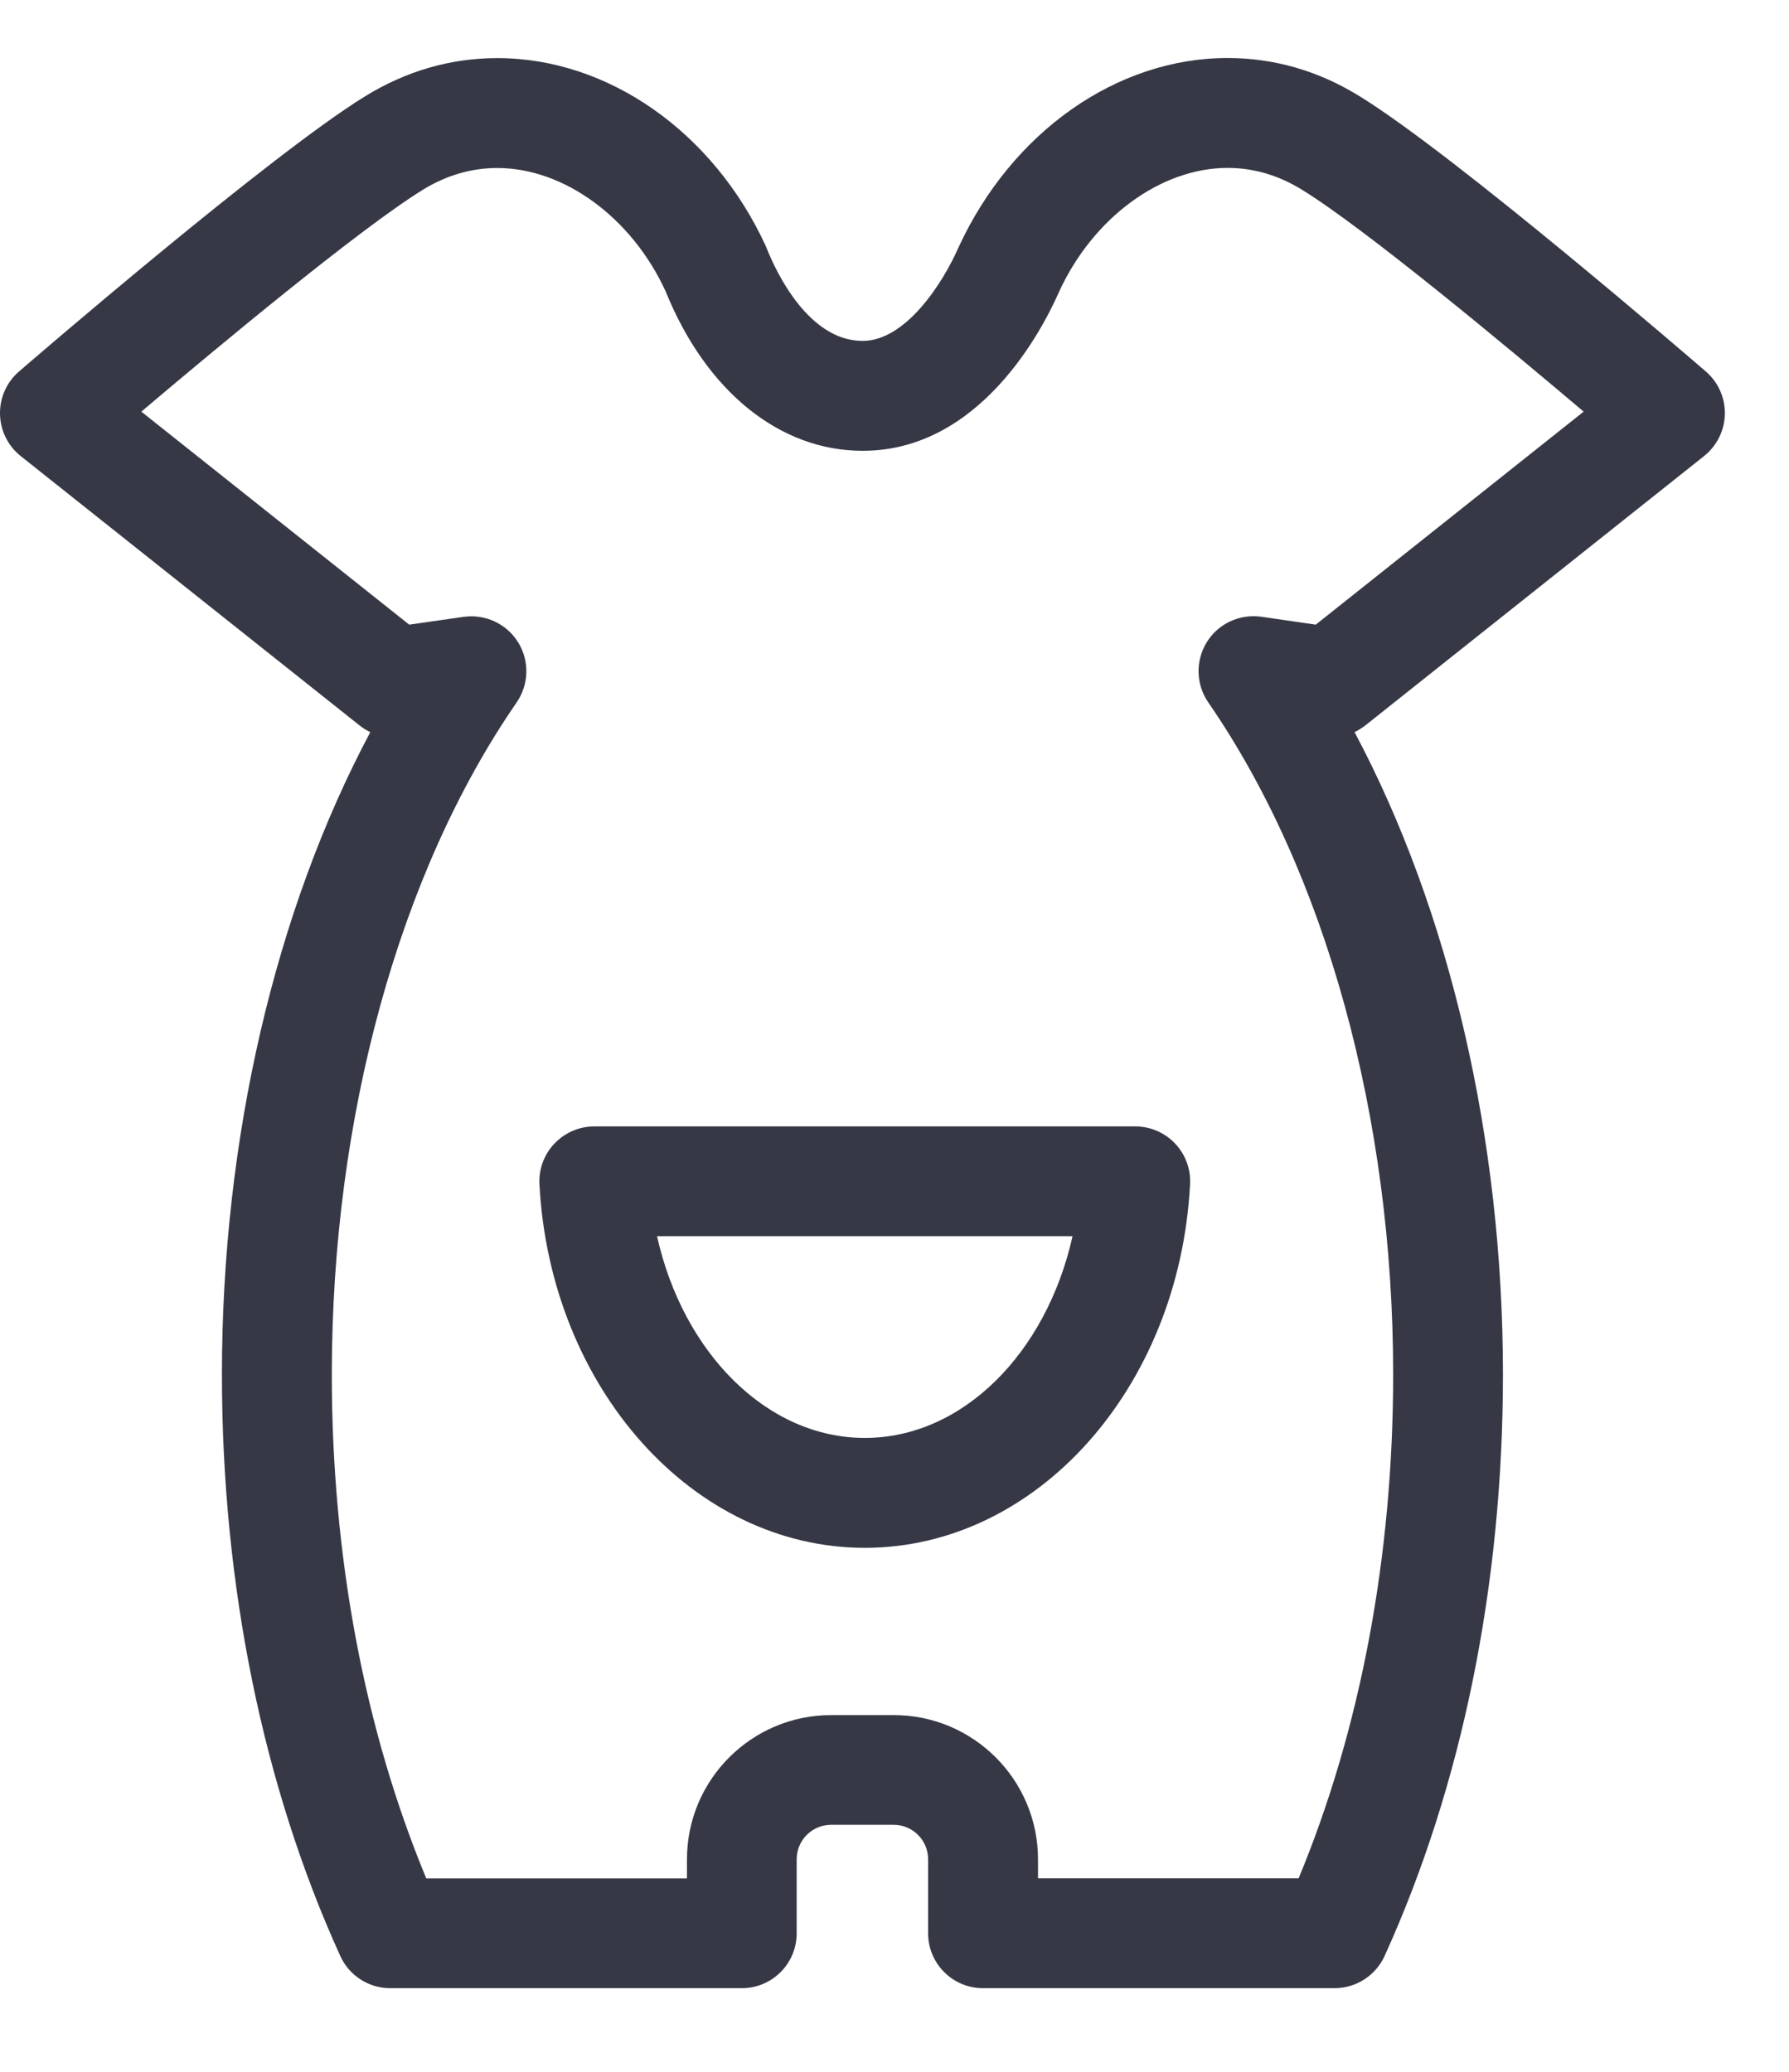
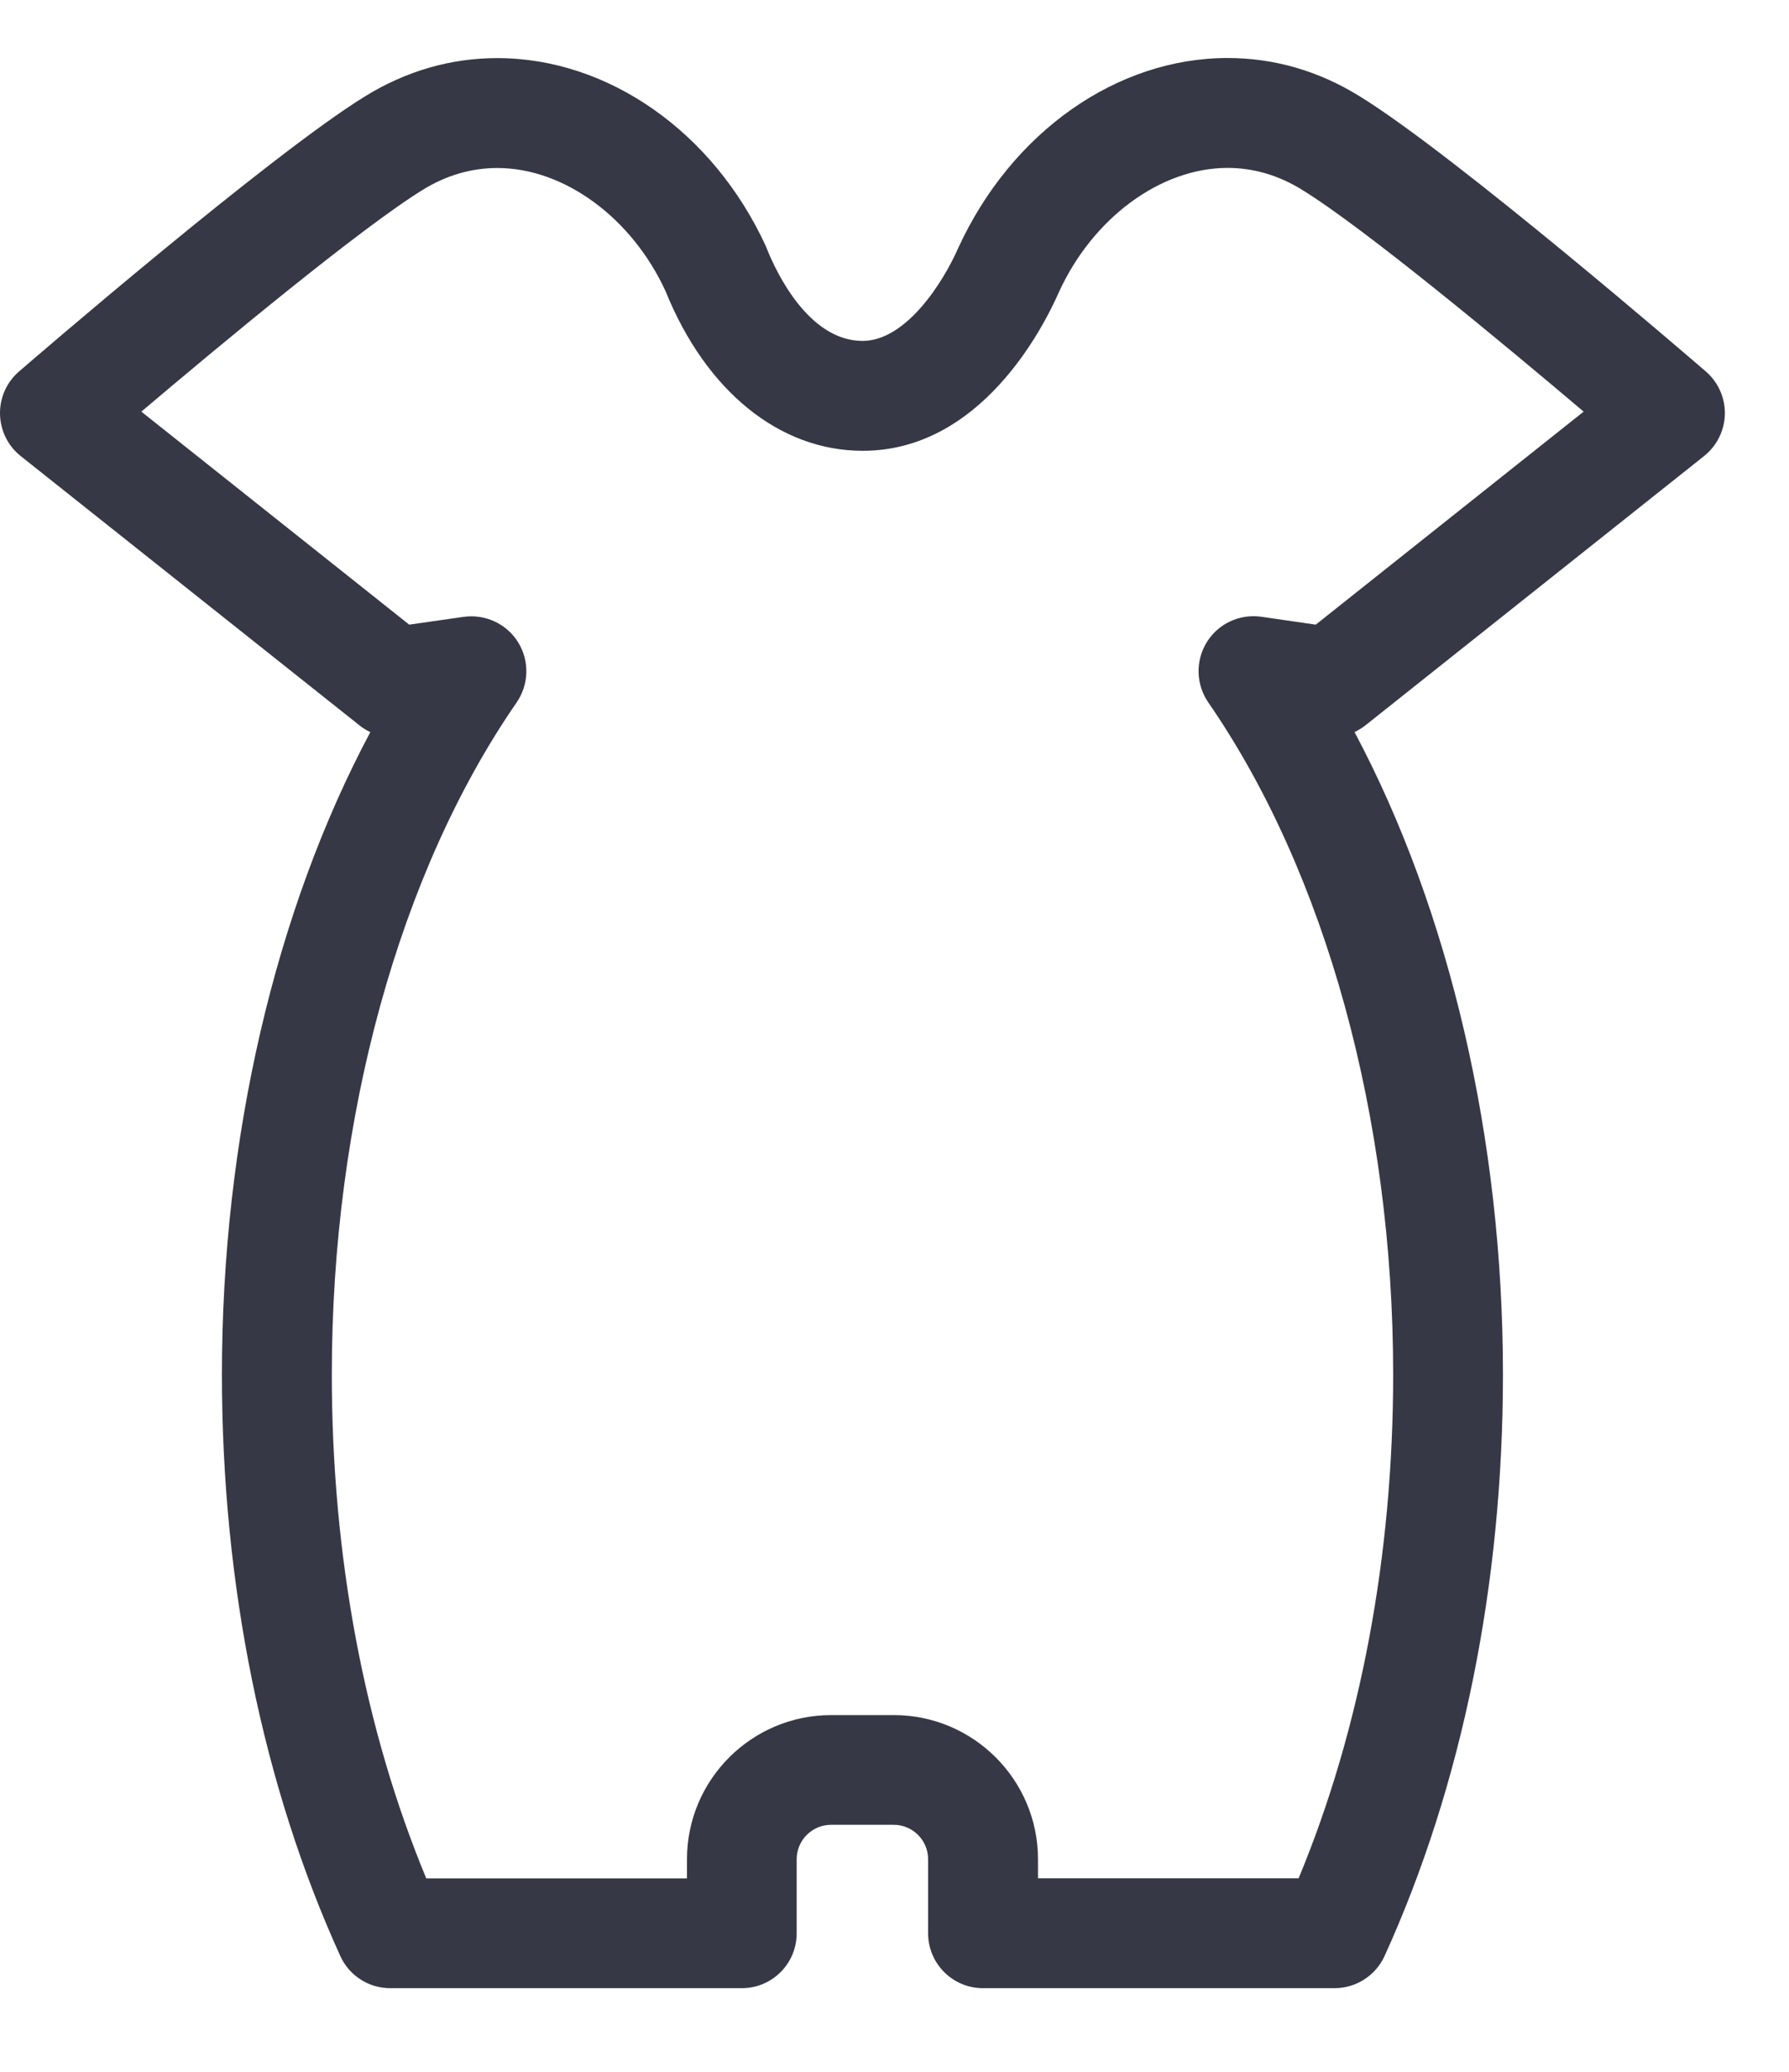
<svg xmlns="http://www.w3.org/2000/svg" width="19" height="22" viewBox="0 0 19 22" fill="none">
-   <path d="M9.185 16.436C7.362 16.436 5.844 14.74 5.729 12.575C5.721 12.415 5.778 12.259 5.889 12.143C5.999 12.027 6.152 11.961 6.312 11.961H12.057C12.217 11.961 12.37 12.027 12.48 12.143C12.59 12.259 12.648 12.415 12.639 12.575C12.526 14.74 11.008 16.436 9.185 16.436ZM6.978 13.127C7.255 14.368 8.147 15.269 9.185 15.269C10.223 15.269 11.114 14.368 11.391 13.127H6.978Z" fill="#363845" />
  <path d="M14.174 21.112H10.44C10.118 21.112 9.857 20.851 9.857 20.529V19.743C9.857 19.541 9.693 19.377 9.491 19.377H8.827C8.625 19.377 8.461 19.541 8.461 19.743V20.529C8.461 20.851 8.201 21.112 7.878 21.112H4.144C3.916 21.112 3.708 20.978 3.614 20.77C2.792 18.964 2.357 16.828 2.357 14.595C2.357 12.091 2.923 9.67 3.933 7.774C3.892 7.755 3.853 7.731 3.816 7.701L0.22 4.843C0.084 4.735 0.004 4.572 0 4.398C-0.003 4.224 0.07 4.058 0.202 3.945C0.31 3.851 2.871 1.641 3.88 1.021C4.316 0.753 4.788 0.617 5.282 0.617C6.457 0.617 7.575 1.4 8.133 2.613C8.136 2.622 8.147 2.647 8.15 2.655C8.242 2.882 8.585 3.62 9.161 3.62C9.622 3.62 10.017 2.999 10.178 2.631C10.744 1.4 11.863 0.616 13.037 0.616C13.531 0.616 14.003 0.752 14.438 1.021C15.448 1.641 18.008 3.851 18.117 3.945C18.248 4.058 18.322 4.224 18.319 4.398C18.315 4.571 18.234 4.734 18.099 4.842L14.503 7.701C14.466 7.73 14.427 7.754 14.386 7.774C15.395 9.67 15.962 12.091 15.962 14.594C15.962 16.828 15.527 18.963 14.705 20.77C14.61 20.978 14.402 21.112 14.174 21.112ZM11.024 19.945H13.792C14.449 18.363 14.796 16.522 14.796 14.595C14.796 11.867 14.08 9.266 12.832 7.458C12.701 7.267 12.695 7.017 12.816 6.82C12.938 6.622 13.165 6.517 13.395 6.549L13.974 6.633L16.819 4.371C16.008 3.684 14.495 2.425 13.828 2.015C13.579 1.861 13.313 1.783 13.038 1.783C12.328 1.783 11.608 2.312 11.247 3.1C11.073 3.496 10.41 4.787 9.162 4.787C8.28 4.787 7.498 4.154 7.069 3.093C6.711 2.313 5.992 1.784 5.282 1.784C5.007 1.784 4.741 1.861 4.491 2.015C3.824 2.426 2.311 3.685 1.501 4.371L4.346 6.633L4.925 6.55C5.156 6.519 5.381 6.624 5.503 6.821C5.625 7.018 5.618 7.268 5.487 7.459C4.239 9.266 3.524 11.867 3.524 14.595C3.524 16.523 3.87 18.363 4.527 19.946H7.296V19.743C7.296 18.898 7.983 18.212 8.828 18.212H9.492C10.337 18.212 11.024 18.899 11.024 19.743V19.945H11.024Z" fill="#363845" />
</svg>